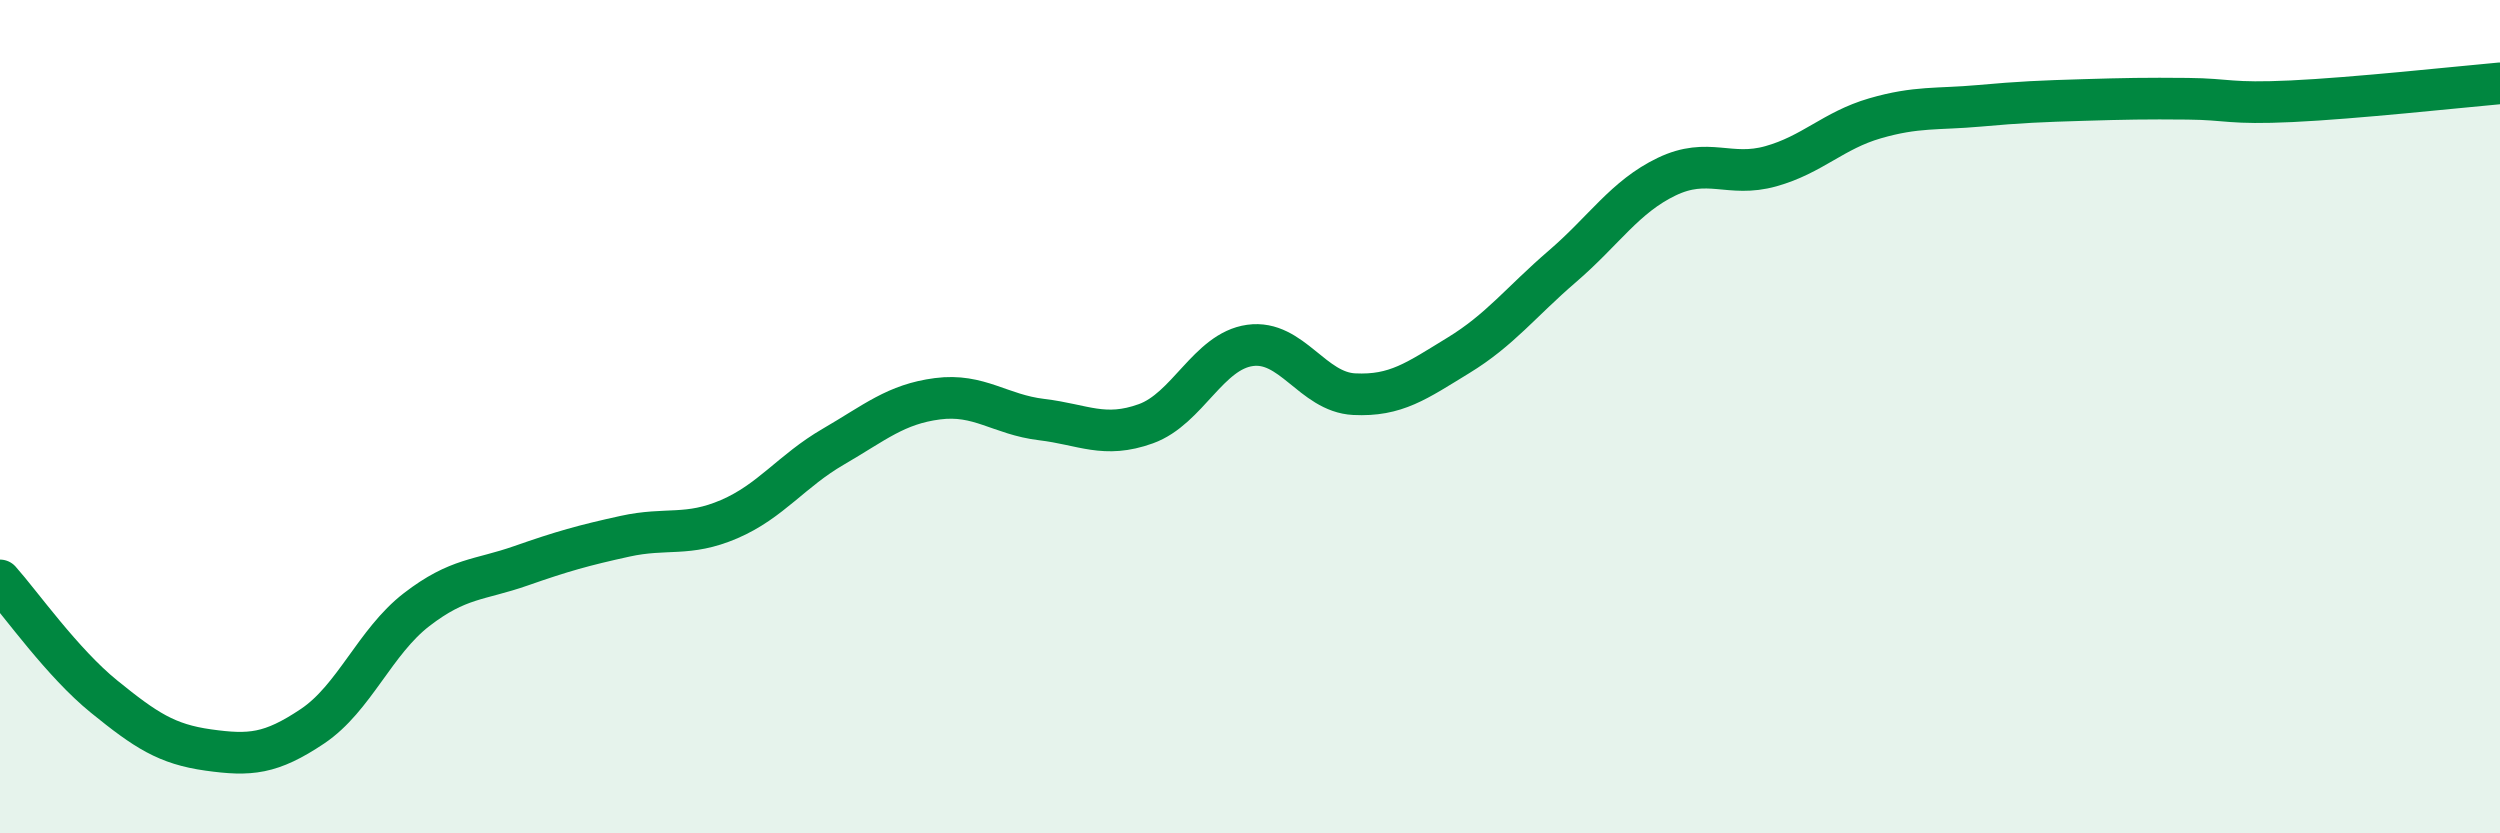
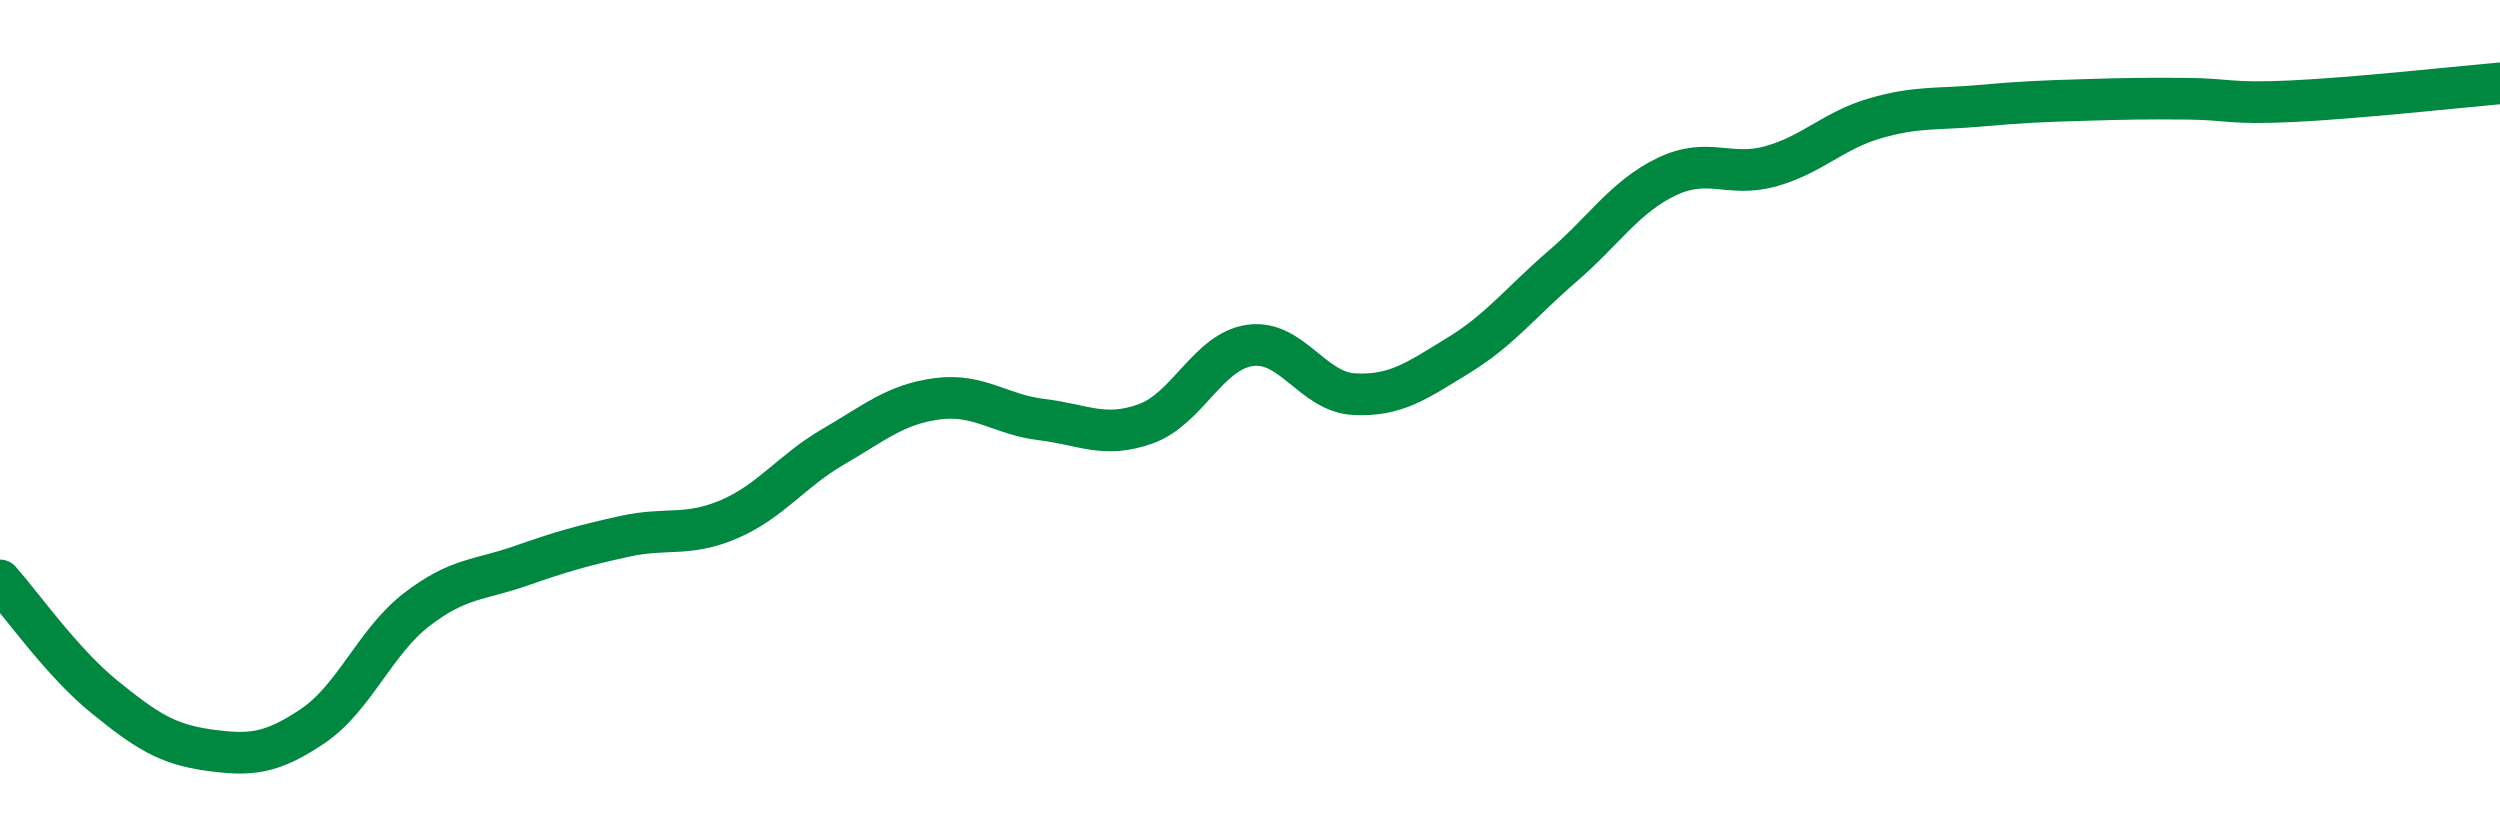
<svg xmlns="http://www.w3.org/2000/svg" width="60" height="20" viewBox="0 0 60 20">
-   <path d="M 0,13.93 C 0.5,14.49 1.5,15.91 2.5,16.72 C 3.5,17.53 4,17.86 5,18 C 6,18.14 6.5,18.1 7.5,17.43 C 8.5,16.76 9,15.4 10,14.63 C 11,13.86 11.5,13.93 12.5,13.58 C 13.5,13.23 14,13.09 15,12.87 C 16,12.65 16.5,12.89 17.5,12.46 C 18.5,12.03 19,11.3 20,10.72 C 21,10.14 21.5,9.7 22.5,9.57 C 23.5,9.44 24,9.95 25,10.07 C 26,10.19 26.5,10.53 27.5,10.17 C 28.5,9.81 29,8.43 30,8.29 C 31,8.15 31.5,9.41 32.5,9.46 C 33.5,9.51 34,9.14 35,8.53 C 36,7.92 36.5,7.25 37.5,6.39 C 38.5,5.53 39,4.72 40,4.24 C 41,3.76 41.5,4.27 42.5,3.99 C 43.5,3.71 44,3.13 45,2.84 C 46,2.55 46.5,2.63 47.5,2.54 C 48.5,2.45 49,2.43 50,2.4 C 51,2.37 51.5,2.36 52.5,2.37 C 53.5,2.38 53.5,2.5 55,2.43 C 56.5,2.36 59,2.09 60,2L60 20L0 20Z" fill="#008740" opacity="0.1" stroke-linecap="round" stroke-linejoin="round" />
  <path d="M 0,13.93 C 0.5,14.49 1.5,15.91 2.5,16.72 C 3.5,17.53 4,17.86 5,18 C 6,18.14 6.5,18.1 7.5,17.43 C 8.5,16.76 9,15.4 10,14.63 C 11,13.86 11.5,13.93 12.5,13.58 C 13.5,13.23 14,13.09 15,12.87 C 16,12.65 16.5,12.89 17.5,12.46 C 18.5,12.03 19,11.3 20,10.72 C 21,10.14 21.5,9.7 22.5,9.57 C 23.5,9.44 24,9.95 25,10.07 C 26,10.19 26.5,10.53 27.5,10.17 C 28.5,9.81 29,8.43 30,8.29 C 31,8.15 31.5,9.41 32.5,9.46 C 33.5,9.51 34,9.14 35,8.53 C 36,7.92 36.5,7.25 37.5,6.39 C 38.5,5.53 39,4.72 40,4.24 C 41,3.76 41.5,4.27 42.5,3.99 C 43.5,3.71 44,3.13 45,2.84 C 46,2.55 46.5,2.63 47.5,2.54 C 48.5,2.45 49,2.43 50,2.4 C 51,2.37 51.5,2.36 52.5,2.37 C 53.5,2.38 53.5,2.5 55,2.43 C 56.5,2.36 59,2.09 60,2" stroke="#008740" stroke-width="1" fill="none" stroke-linecap="round" stroke-linejoin="round" />
</svg>